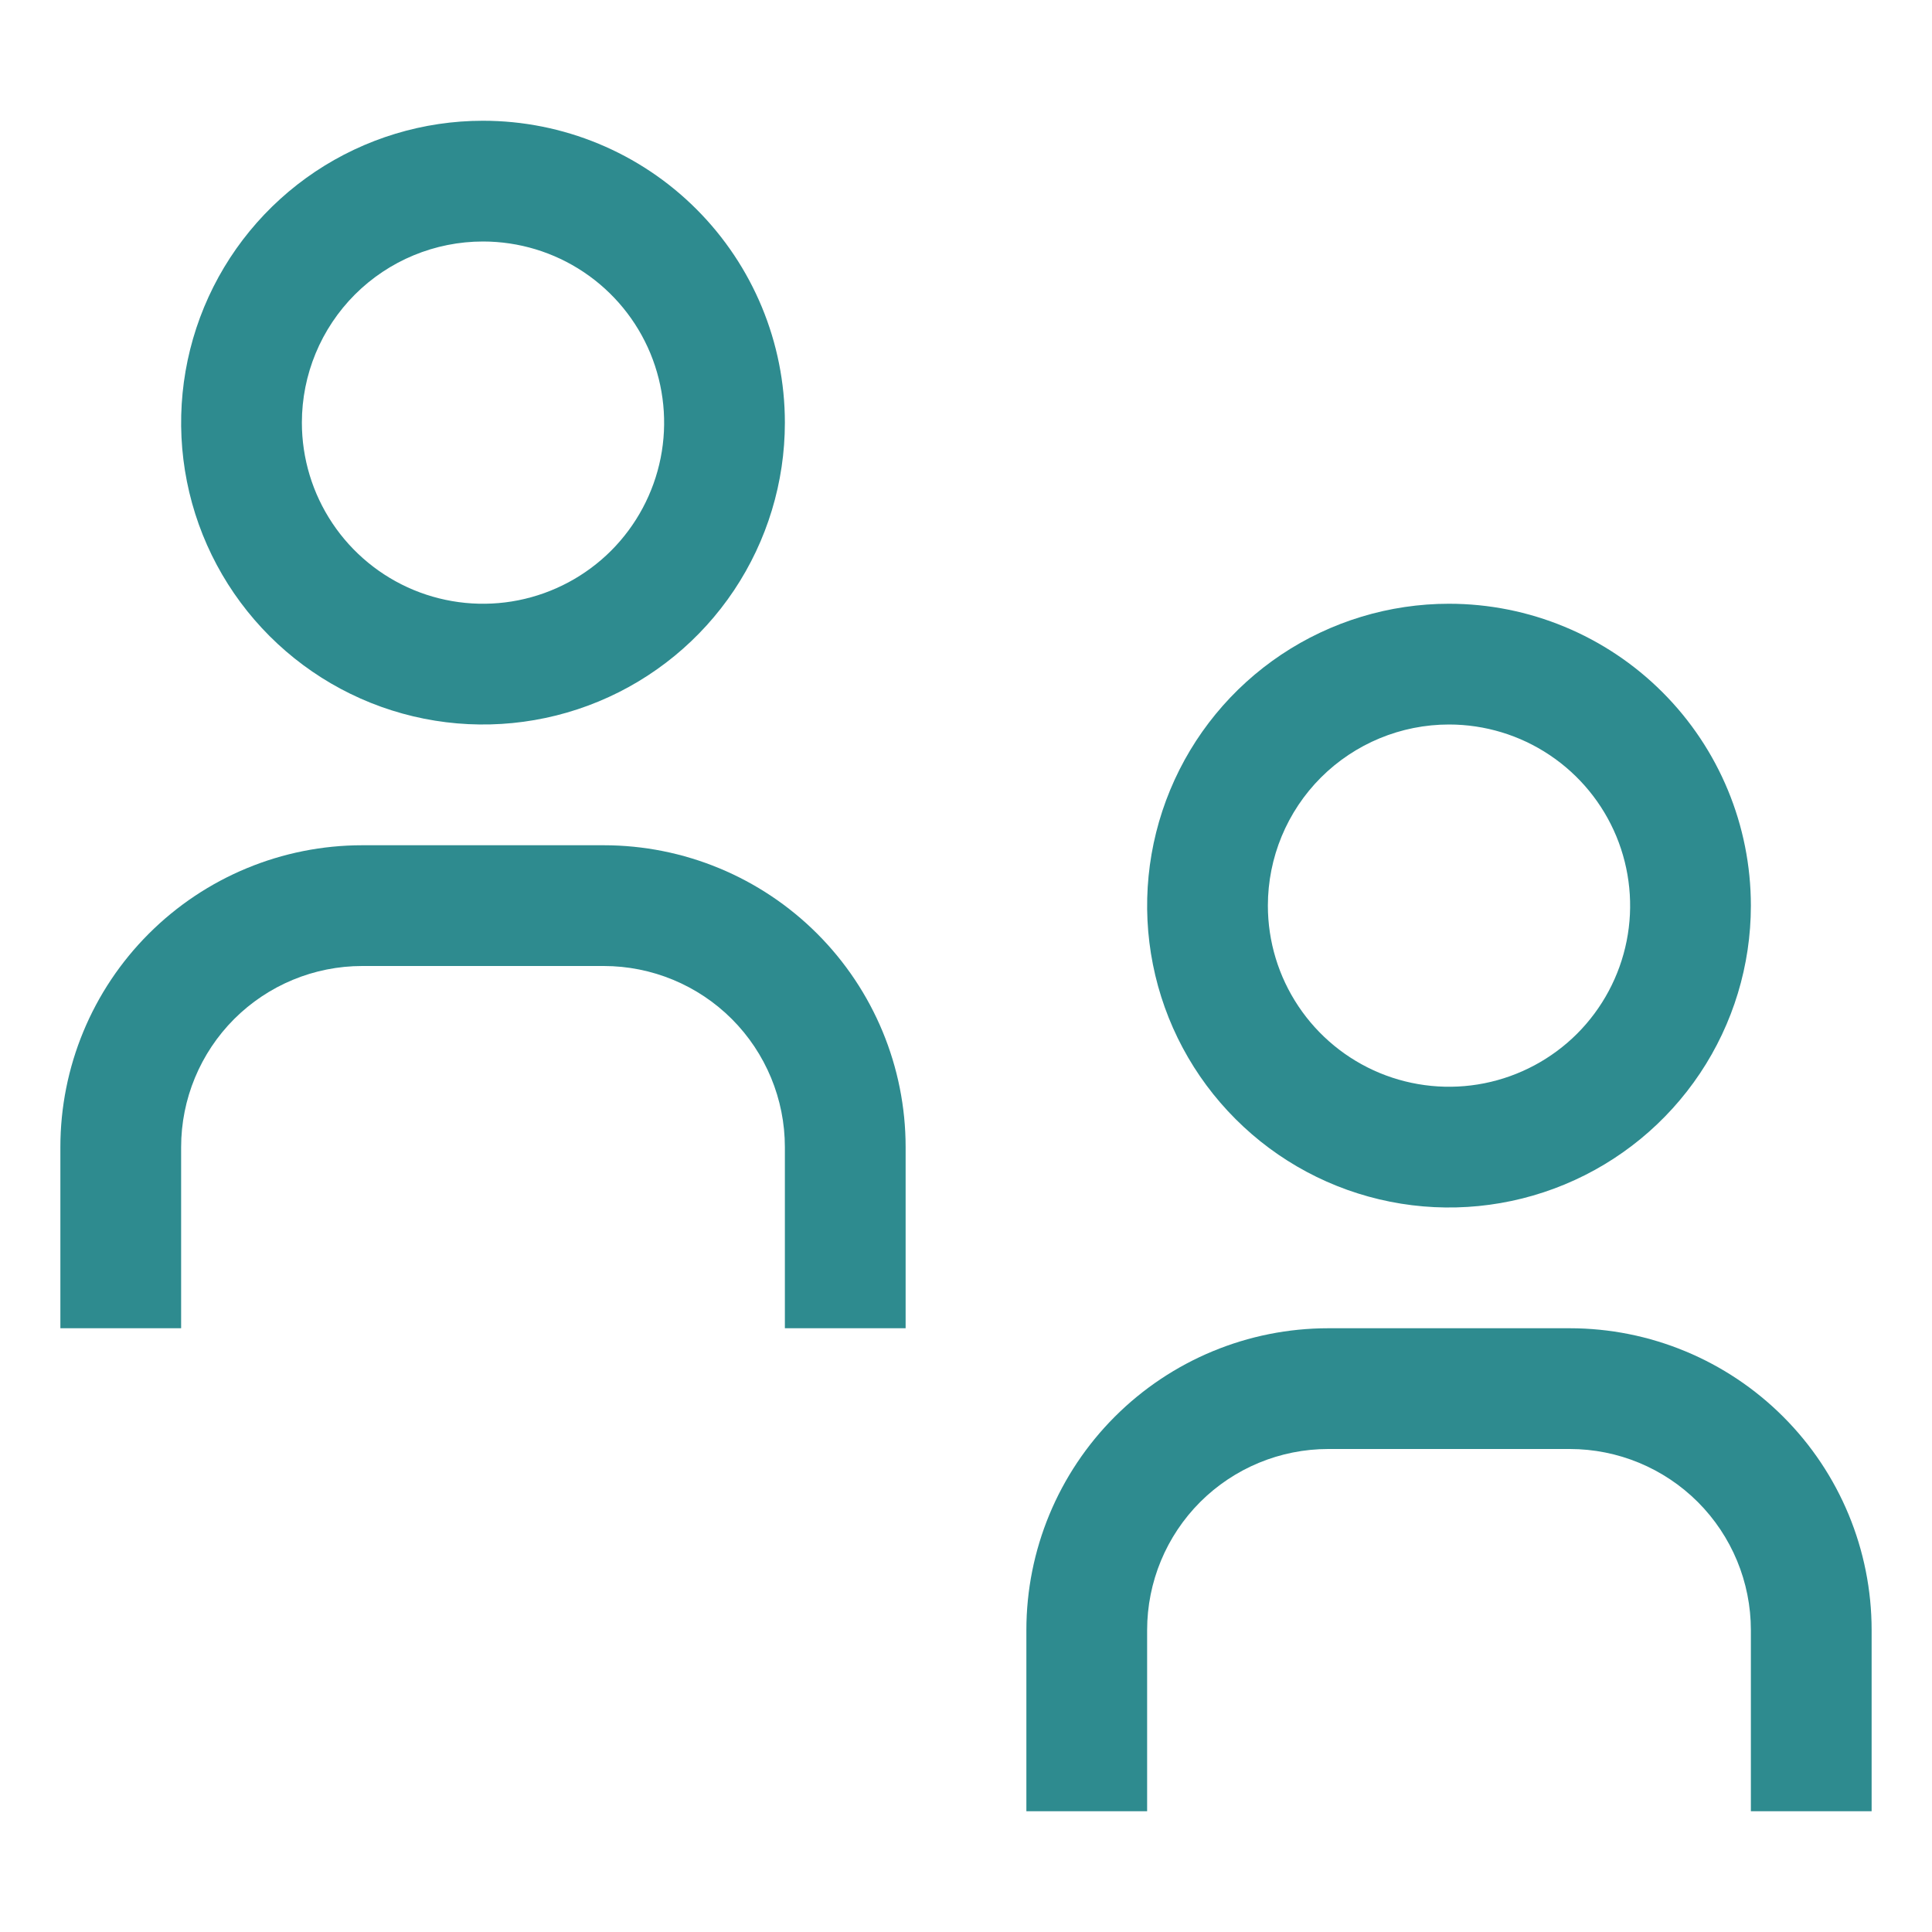
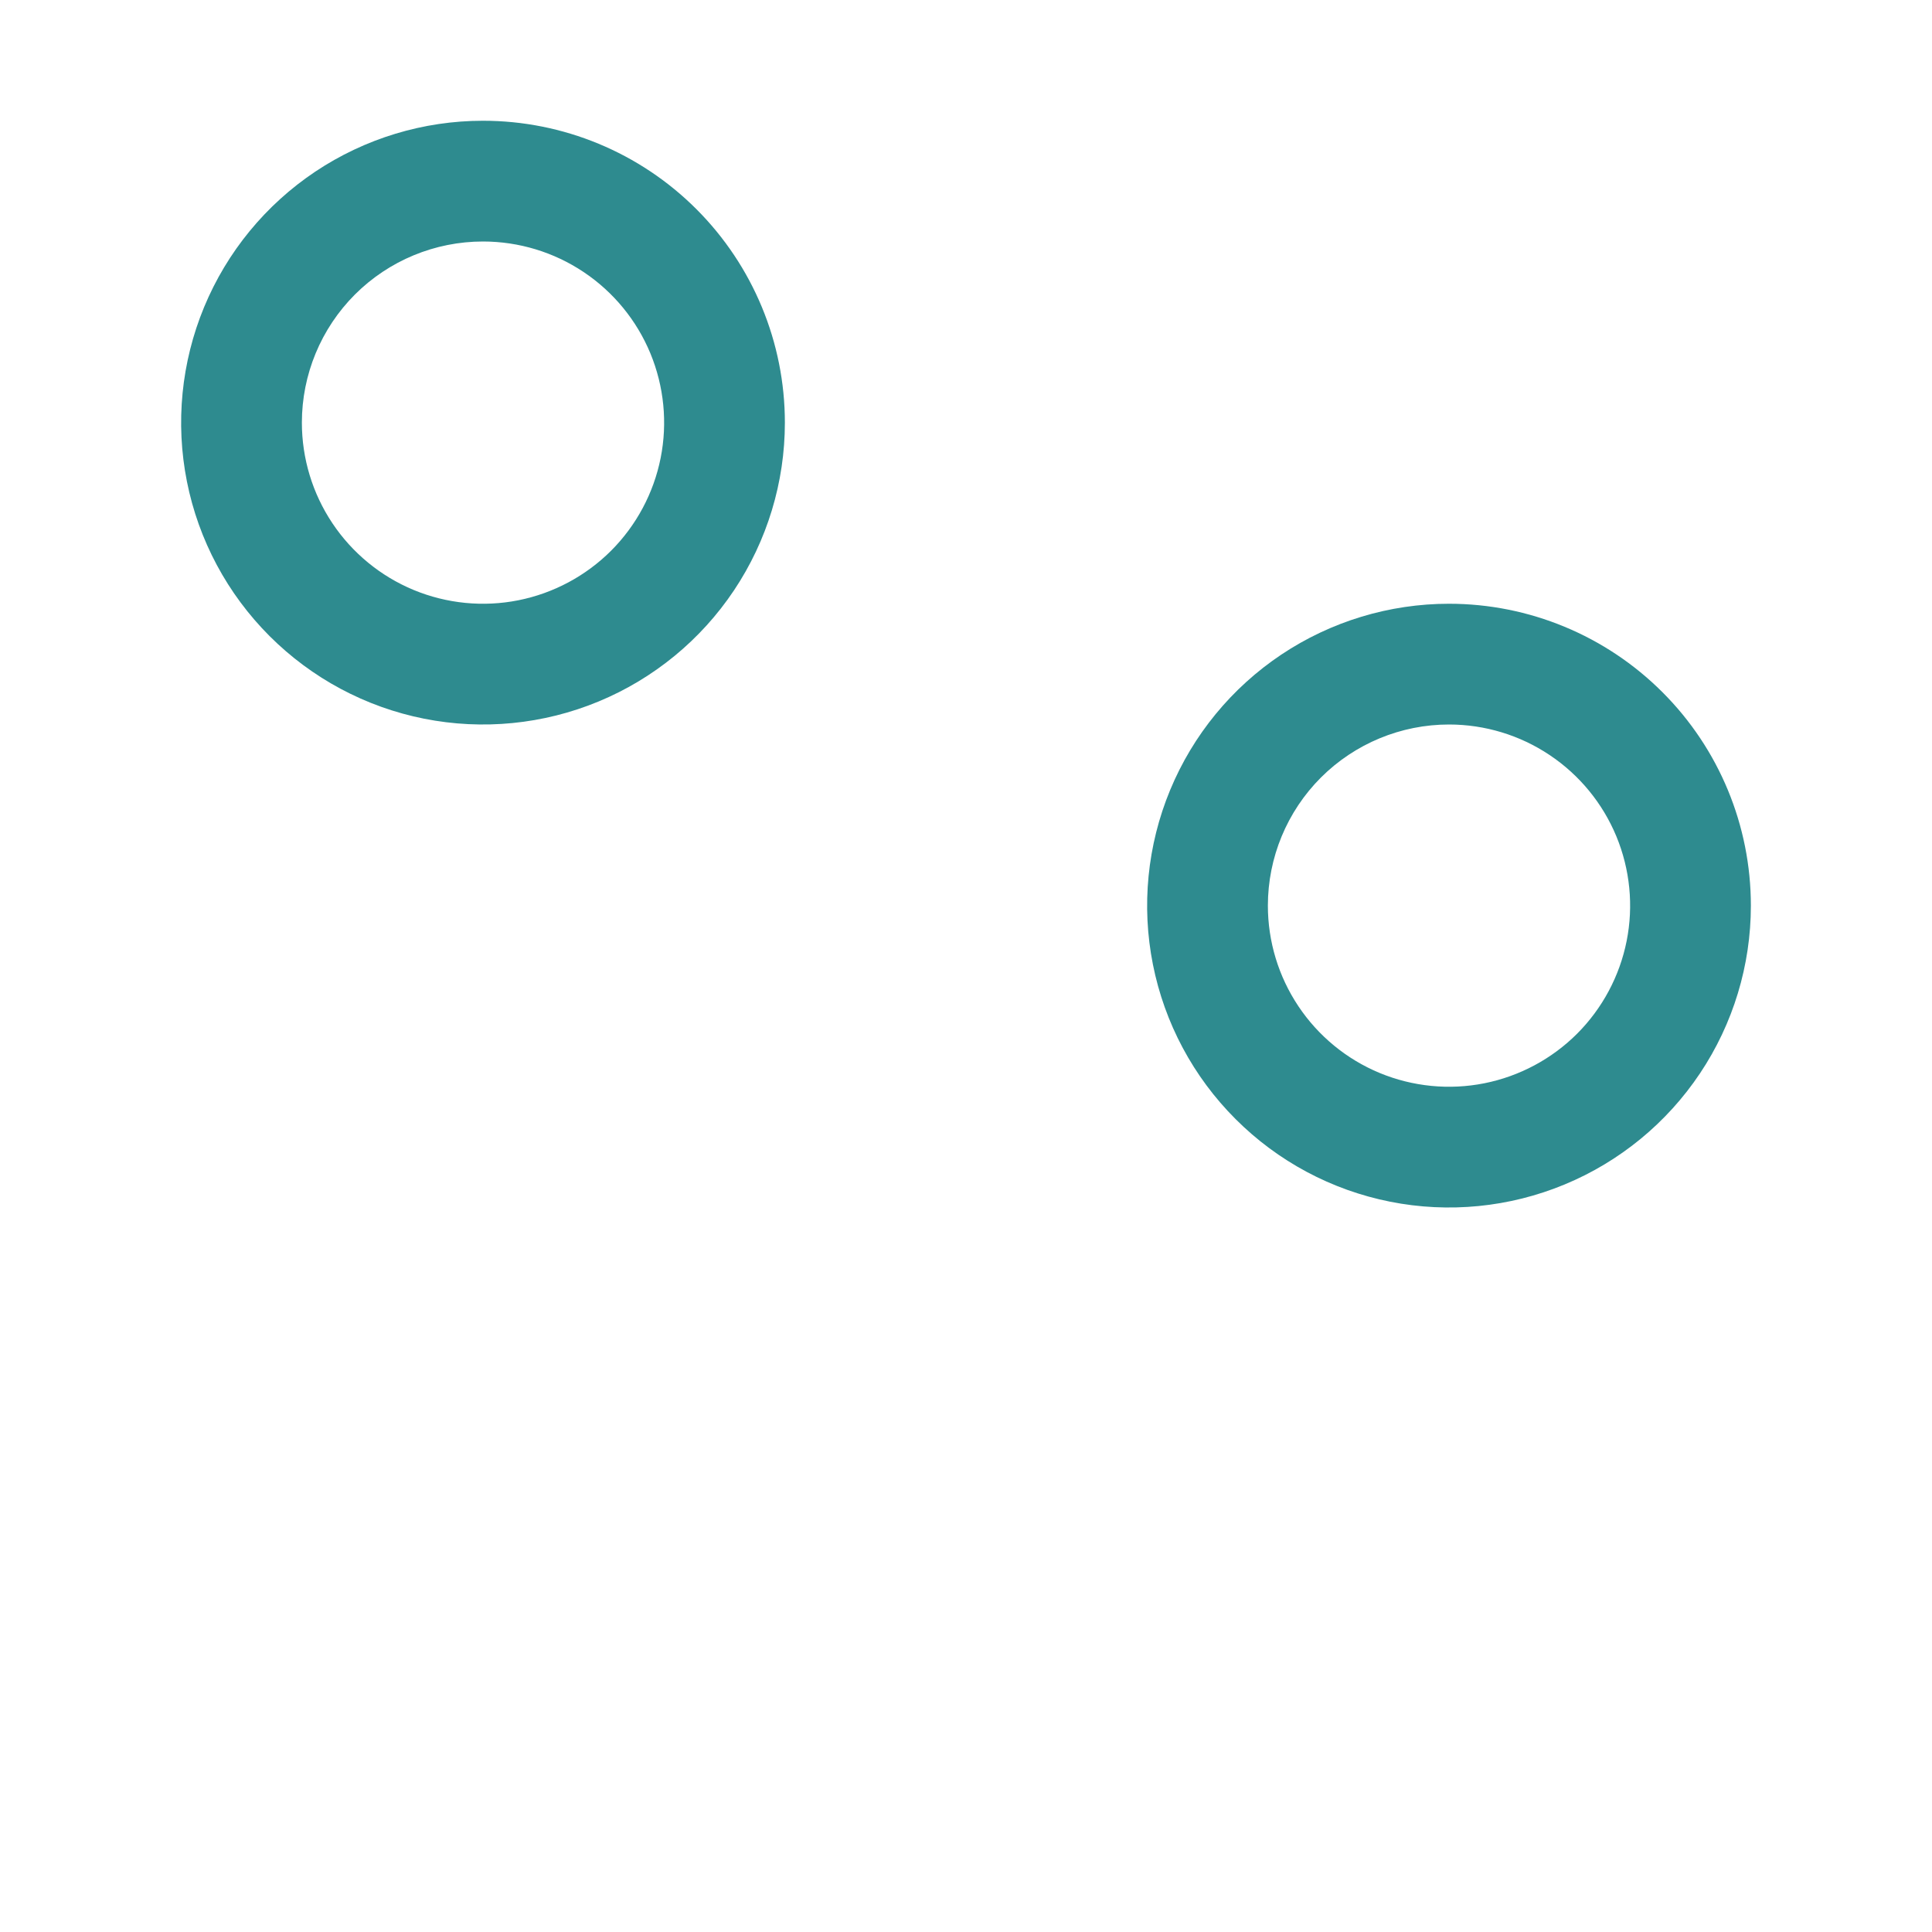
<svg xmlns="http://www.w3.org/2000/svg" width="40" height="40" viewBox="0 0 40 40" fill="none">
-   <path d="M38.75 37.5H36.25V33.75C36.25 32.755 35.855 31.802 35.152 31.098C34.448 30.395 33.495 30 32.5 30H27.5C26.506 30 25.552 30.395 24.848 31.098C24.145 31.802 23.75 32.755 23.75 33.75V37.5H21.25V33.75C21.25 32.092 21.909 30.503 23.081 29.331C24.253 28.159 25.842 27.5 27.5 27.5H32.5C34.158 27.5 35.747 28.159 36.919 29.331C38.092 30.503 38.75 32.092 38.75 33.75V37.5Z" fill="#2E8B8F" />
  <path d="M30 15C30.742 15 31.467 15.22 32.083 15.632C32.7 16.044 33.181 16.63 33.465 17.315C33.748 18 33.823 18.754 33.678 19.482C33.533 20.209 33.176 20.877 32.652 21.402C32.127 21.926 31.459 22.283 30.732 22.428C30.004 22.573 29.25 22.498 28.565 22.215C27.88 21.931 27.294 21.45 26.882 20.833C26.47 20.217 26.25 19.492 26.25 18.75C26.25 17.756 26.645 16.802 27.348 16.098C28.052 15.395 29.006 15 30 15ZM30 12.5C28.764 12.5 27.555 12.867 26.528 13.553C25.5 14.24 24.699 15.216 24.226 16.358C23.753 17.5 23.629 18.757 23.87 19.969C24.111 21.182 24.706 22.295 25.581 23.169C26.455 24.044 27.568 24.639 28.781 24.88C29.993 25.121 31.25 24.997 32.392 24.524C33.534 24.051 34.51 23.25 35.197 22.222C35.883 21.195 36.25 19.986 36.25 18.75C36.25 17.092 35.592 15.503 34.419 14.331C33.247 13.159 31.658 12.5 30 12.5Z" fill="#2E8B8F" />
-   <path d="M18.75 27.5H16.25V23.75C16.25 22.756 15.855 21.802 15.152 21.098C14.448 20.395 13.495 20 12.5 20H7.5C6.505 20 5.552 20.395 4.848 21.098C4.145 21.802 3.75 22.756 3.75 23.75V27.5H1.25V23.75C1.25 22.092 1.908 20.503 3.081 19.331C4.253 18.159 5.842 17.5 7.5 17.5H12.5C14.158 17.5 15.747 18.159 16.919 19.331C18.091 20.503 18.75 22.092 18.75 23.75V27.5Z" fill="#2E8B8F" />
  <path d="M10 5C10.742 5 11.467 5.22 12.083 5.632C12.7 6.044 13.181 6.63 13.465 7.315C13.748 8 13.823 8.754 13.678 9.482C13.533 10.209 13.176 10.877 12.652 11.402C12.127 11.926 11.459 12.283 10.732 12.428C10.004 12.573 9.25 12.498 8.565 12.215C7.88 11.931 7.294 11.45 6.882 10.833C6.47 10.217 6.25 9.492 6.25 8.75C6.25 7.755 6.645 6.802 7.348 6.098C8.052 5.395 9.005 5 10 5ZM10 2.5C8.764 2.5 7.556 2.867 6.528 3.553C5.5 4.24 4.699 5.216 4.226 6.358C3.753 7.5 3.629 8.757 3.87 9.969C4.111 11.182 4.707 12.295 5.581 13.169C6.455 14.043 7.568 14.639 8.781 14.88C9.993 15.121 11.25 14.997 12.392 14.524C13.534 14.051 14.51 13.25 15.197 12.222C15.883 11.194 16.25 9.986 16.25 8.75C16.25 7.092 15.591 5.503 14.419 4.331C13.247 3.158 11.658 2.5 10 2.5Z" fill="#2E8B8F" />
</svg>